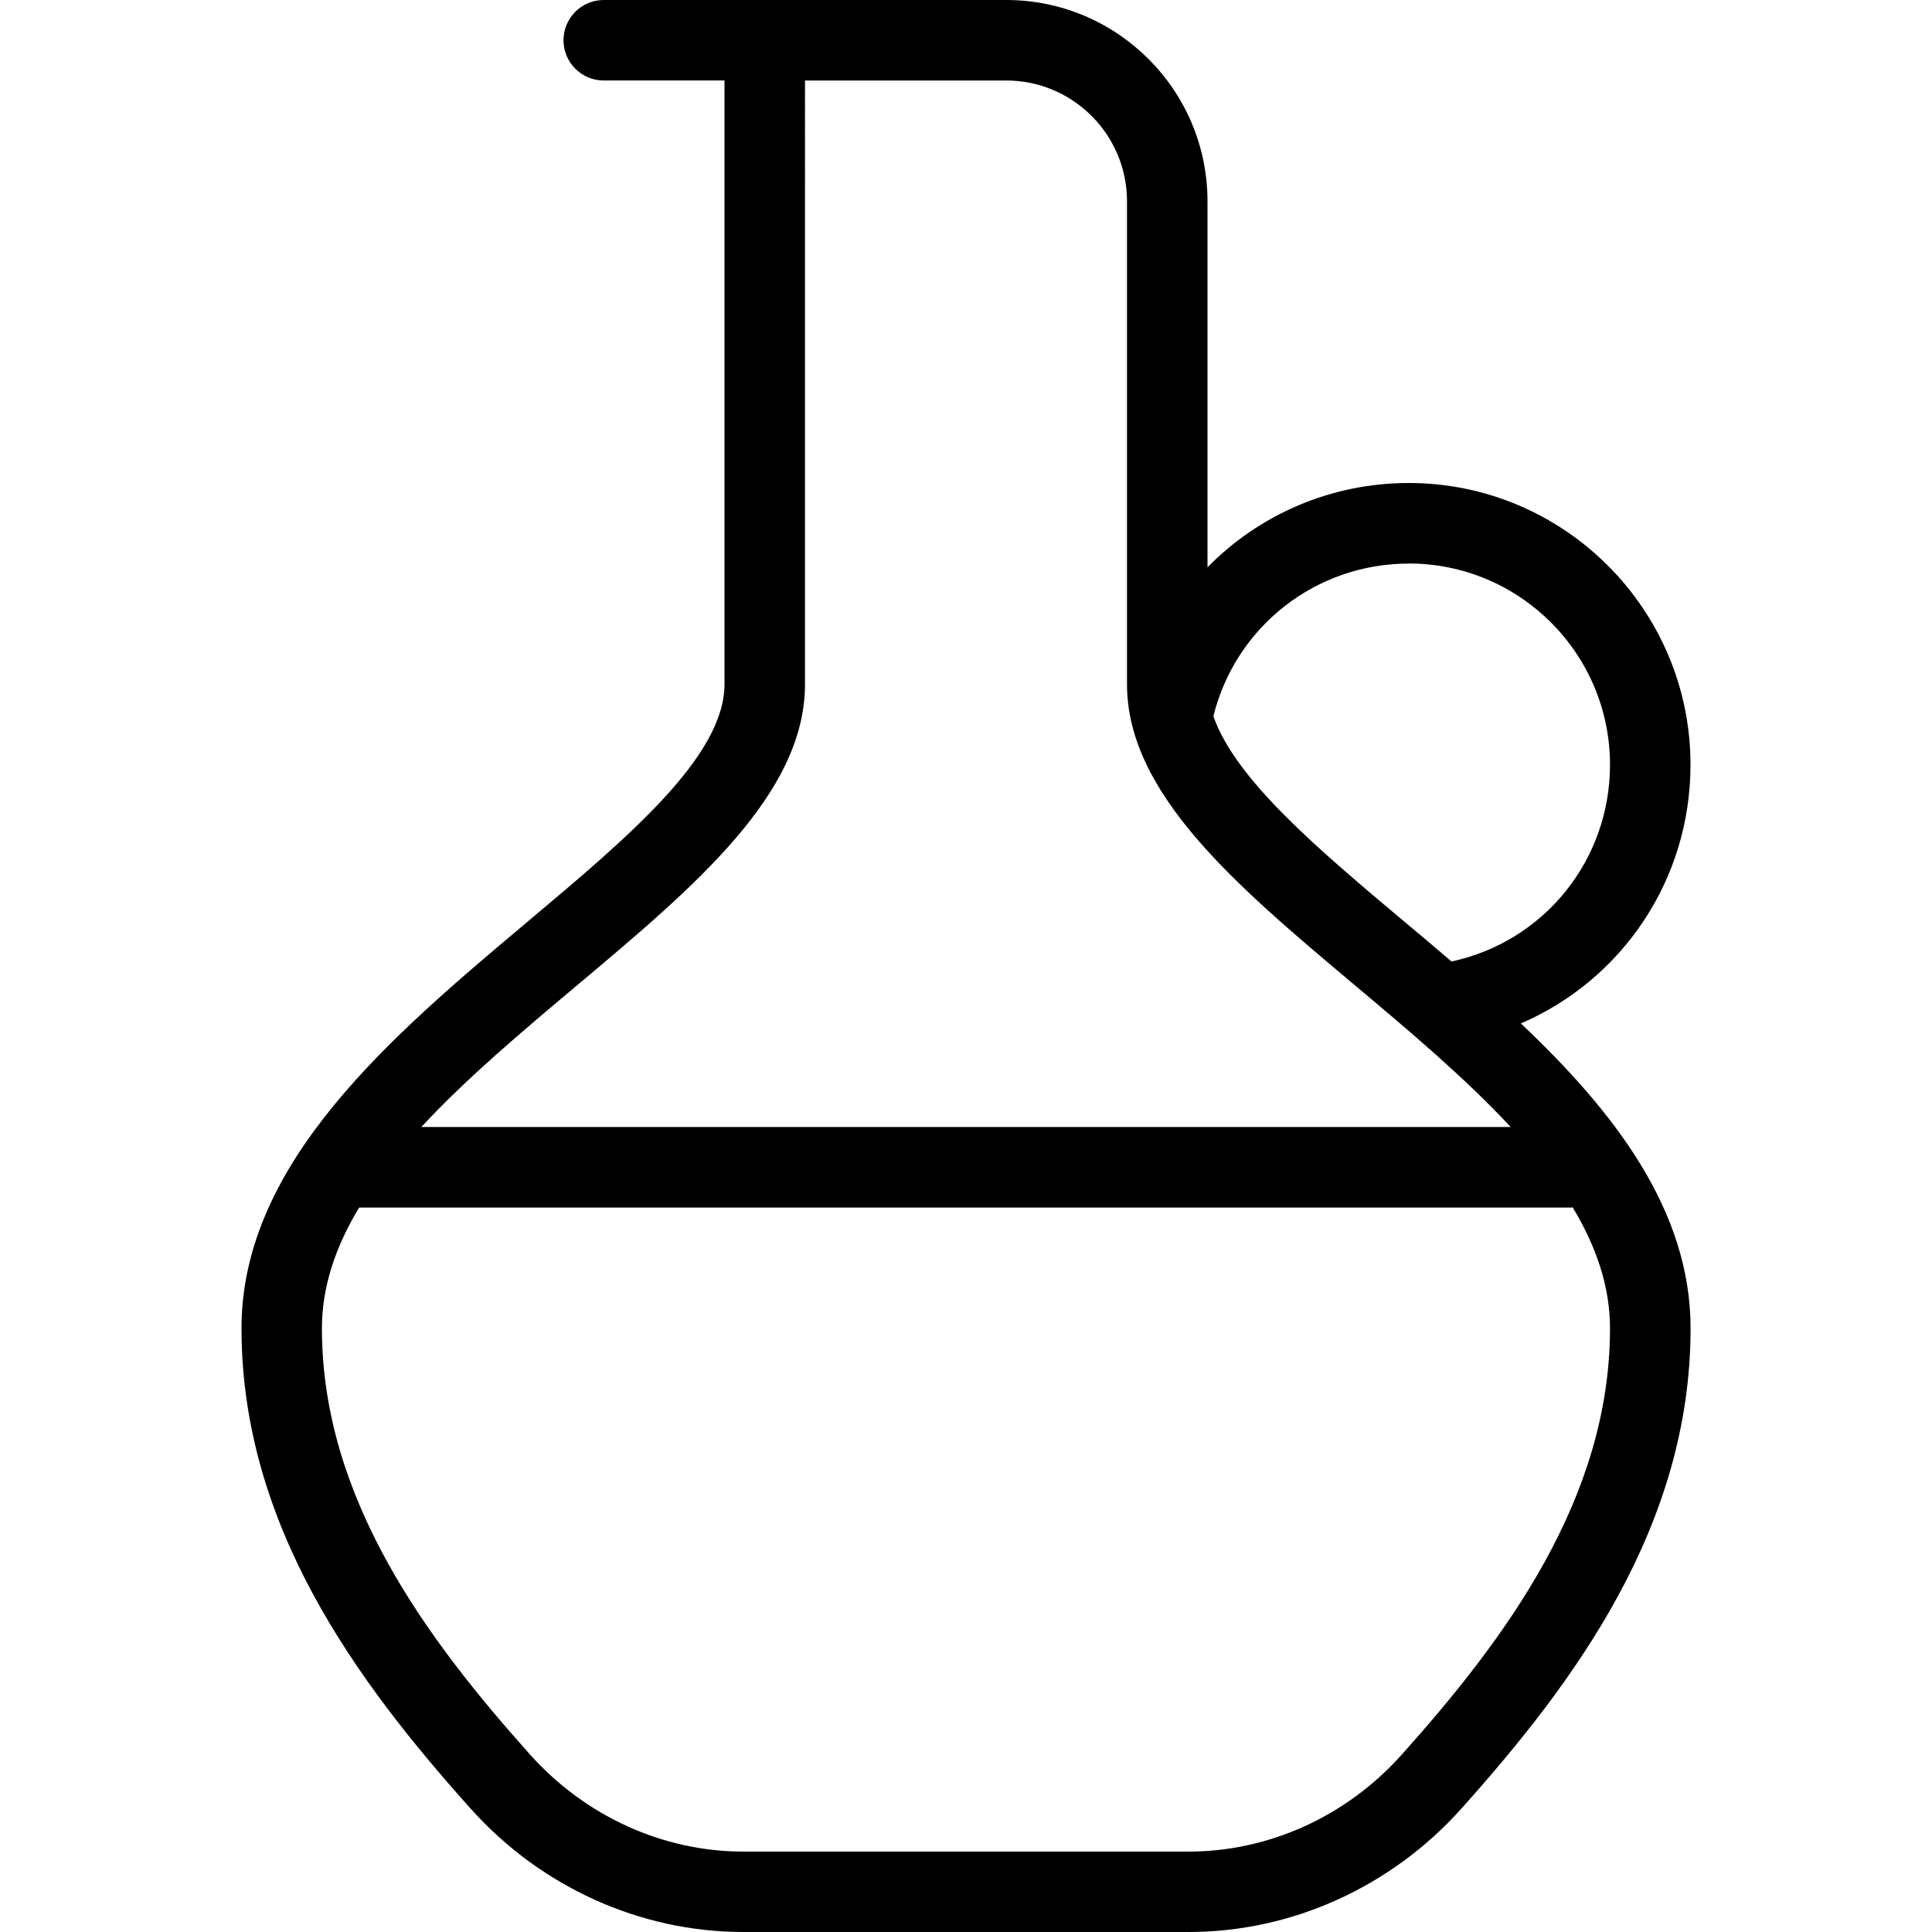
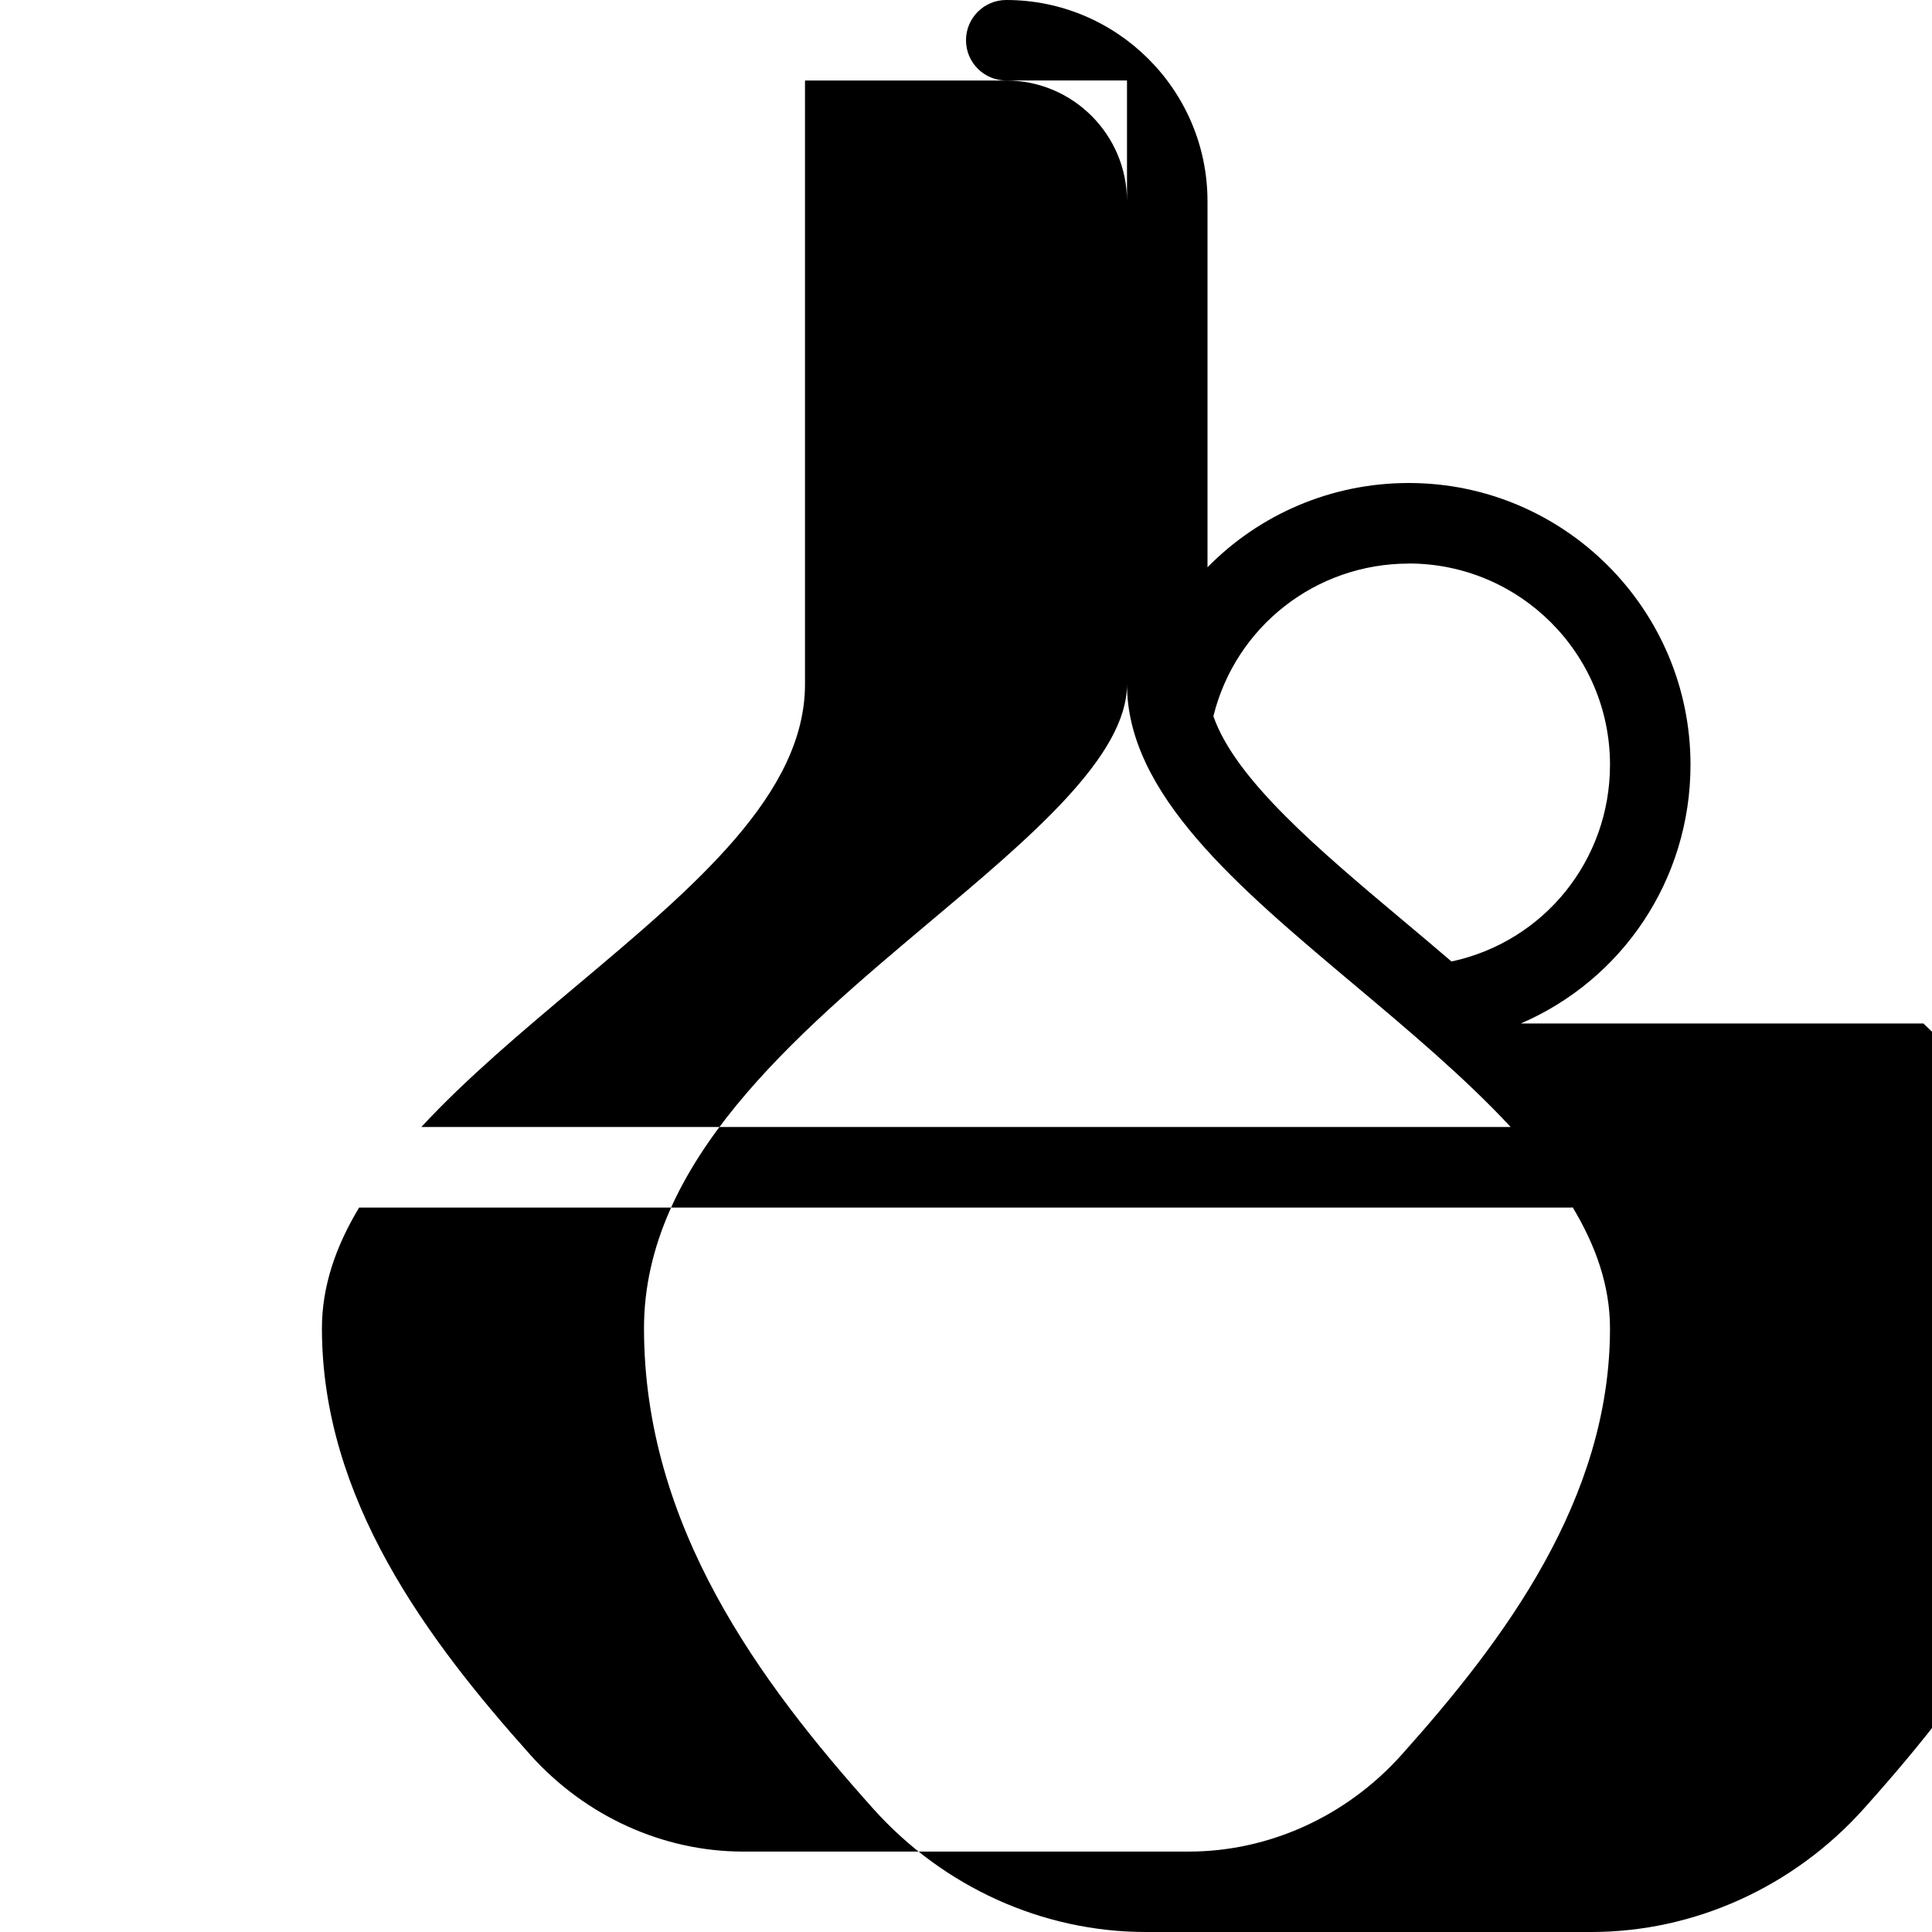
<svg xmlns="http://www.w3.org/2000/svg" id="Layer_1" data-name="Layer 1" viewBox="0 0 24 24" width="512" height="512">
-   <path d="M18.892,12.714c1.259-.542,2.108-1.785,2.108-3.214,0-1.93-1.57-3.5-3.5-3.5-.969,0-1.859,.394-2.5,1.047V2.5c0-1.379-1.121-2.5-2.5-2.5H7.5c-.276,0-.5,.224-.5,.5s.224,.5,.5,.5h1.5v7.5c0,.895-1.194,1.898-2.46,2.961-1.659,1.396-3.54,2.976-3.54,5.039,0,2.456,1.438,4.395,2.847,5.968,.872,.974,2.106,1.532,3.386,1.532h5.535c1.279,0,2.514-.559,3.386-1.533,1.408-1.572,2.847-3.511,2.847-5.967,0-1.472-.957-2.698-2.108-3.786Zm-1.392-5.714c1.379,0,2.5,1.121,2.5,2.5,0,1.188-.821,2.198-1.969,2.444-.191-.164-.382-.325-.571-.483-1.082-.908-2.111-1.774-2.387-2.564,.277-1.117,1.275-1.896,2.427-1.896ZM7.184,12.227c1.448-1.217,2.816-2.366,2.816-3.727V1h2.5c.827,0,1.5,.673,1.5,1.5v6c0,1.36,1.368,2.51,2.816,3.727,.687,.577,1.384,1.163,1.95,1.773H5.234c.566-.611,1.263-1.196,1.95-1.773Zm12.353,2.772c.289,.48,.463,.978,.463,1.502,0,2.12-1.31,3.869-2.591,5.3-.684,.763-1.646,1.2-2.642,1.2h-5.535c-.996,0-1.958-.438-2.642-1.199-1.281-1.432-2.591-3.181-2.591-5.301,0-.523,.173-1.021,.462-1.5h15.038c.013,0,.025,0,.037-.002Z" />
+   <path d="M18.892,12.714c1.259-.542,2.108-1.785,2.108-3.214,0-1.93-1.57-3.5-3.5-3.5-.969,0-1.859,.394-2.5,1.047V2.5c0-1.379-1.121-2.5-2.5-2.5c-.276,0-.5,.224-.5,.5s.224,.5,.5,.5h1.5v7.5c0,.895-1.194,1.898-2.46,2.961-1.659,1.396-3.54,2.976-3.54,5.039,0,2.456,1.438,4.395,2.847,5.968,.872,.974,2.106,1.532,3.386,1.532h5.535c1.279,0,2.514-.559,3.386-1.533,1.408-1.572,2.847-3.511,2.847-5.967,0-1.472-.957-2.698-2.108-3.786Zm-1.392-5.714c1.379,0,2.5,1.121,2.5,2.5,0,1.188-.821,2.198-1.969,2.444-.191-.164-.382-.325-.571-.483-1.082-.908-2.111-1.774-2.387-2.564,.277-1.117,1.275-1.896,2.427-1.896ZM7.184,12.227c1.448-1.217,2.816-2.366,2.816-3.727V1h2.5c.827,0,1.5,.673,1.5,1.5v6c0,1.36,1.368,2.51,2.816,3.727,.687,.577,1.384,1.163,1.95,1.773H5.234c.566-.611,1.263-1.196,1.95-1.773Zm12.353,2.772c.289,.48,.463,.978,.463,1.502,0,2.12-1.31,3.869-2.591,5.3-.684,.763-1.646,1.2-2.642,1.2h-5.535c-.996,0-1.958-.438-2.642-1.199-1.281-1.432-2.591-3.181-2.591-5.301,0-.523,.173-1.021,.462-1.5h15.038c.013,0,.025,0,.037-.002Z" />
</svg>